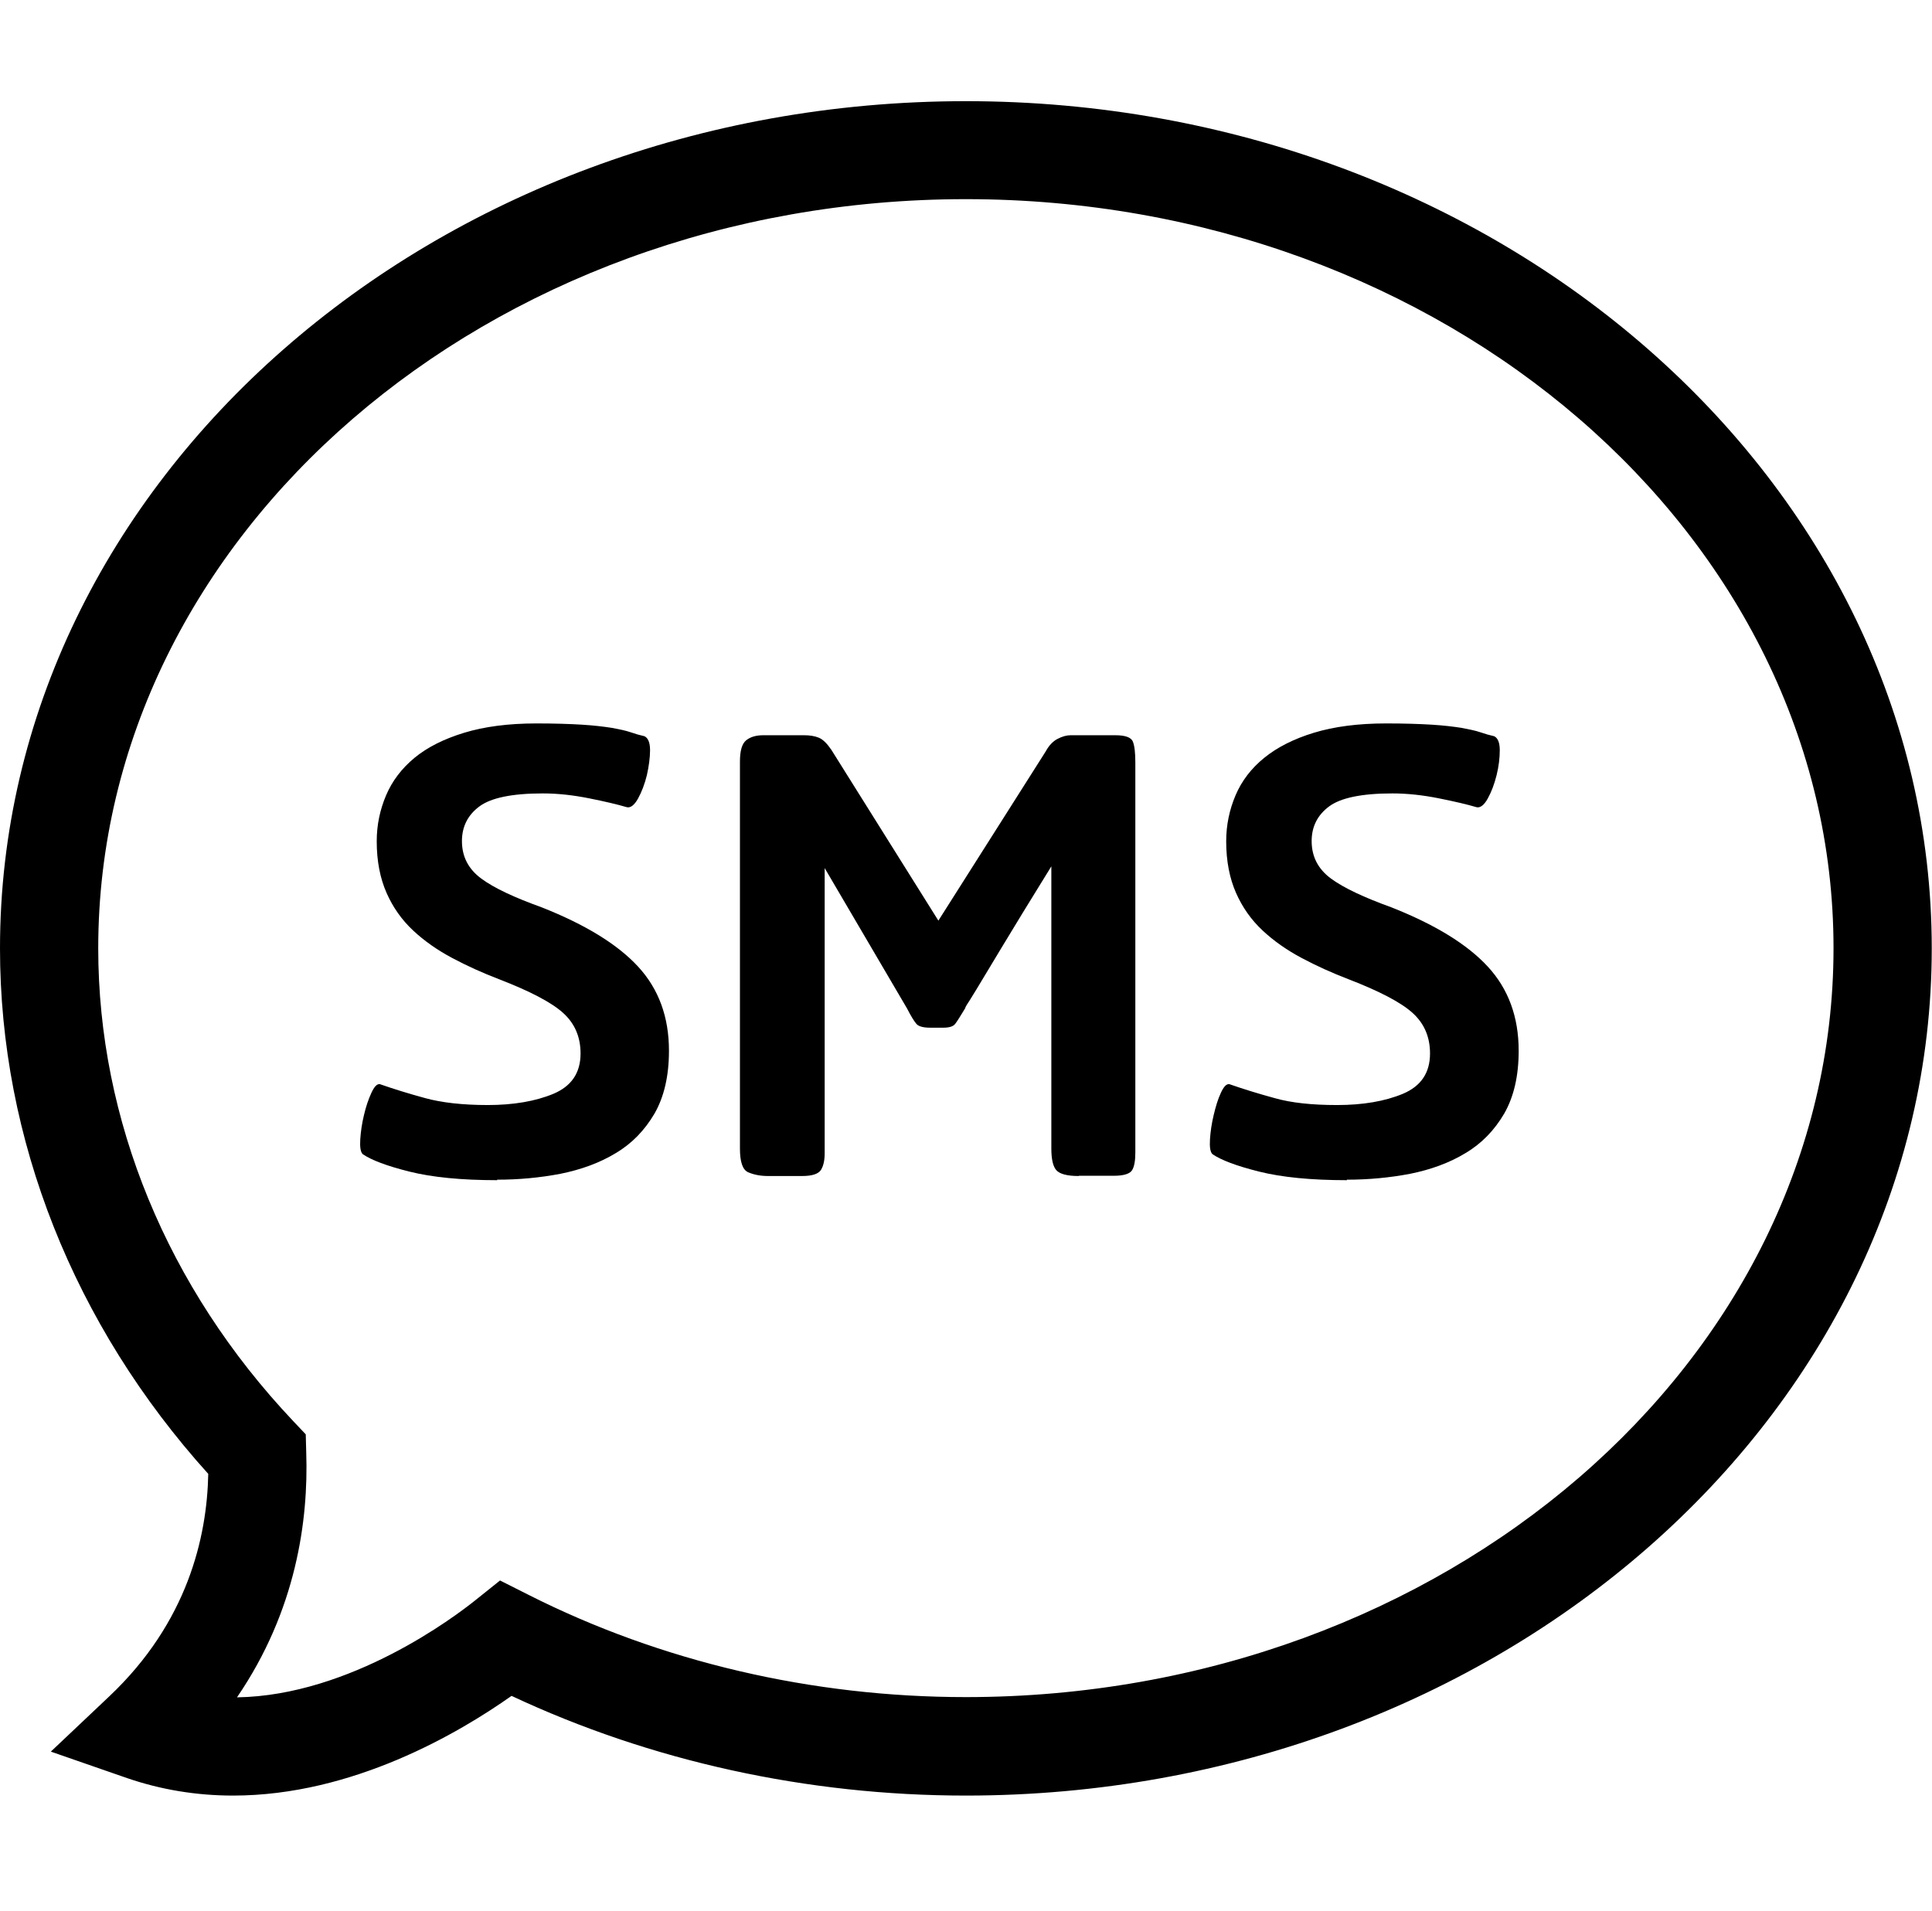
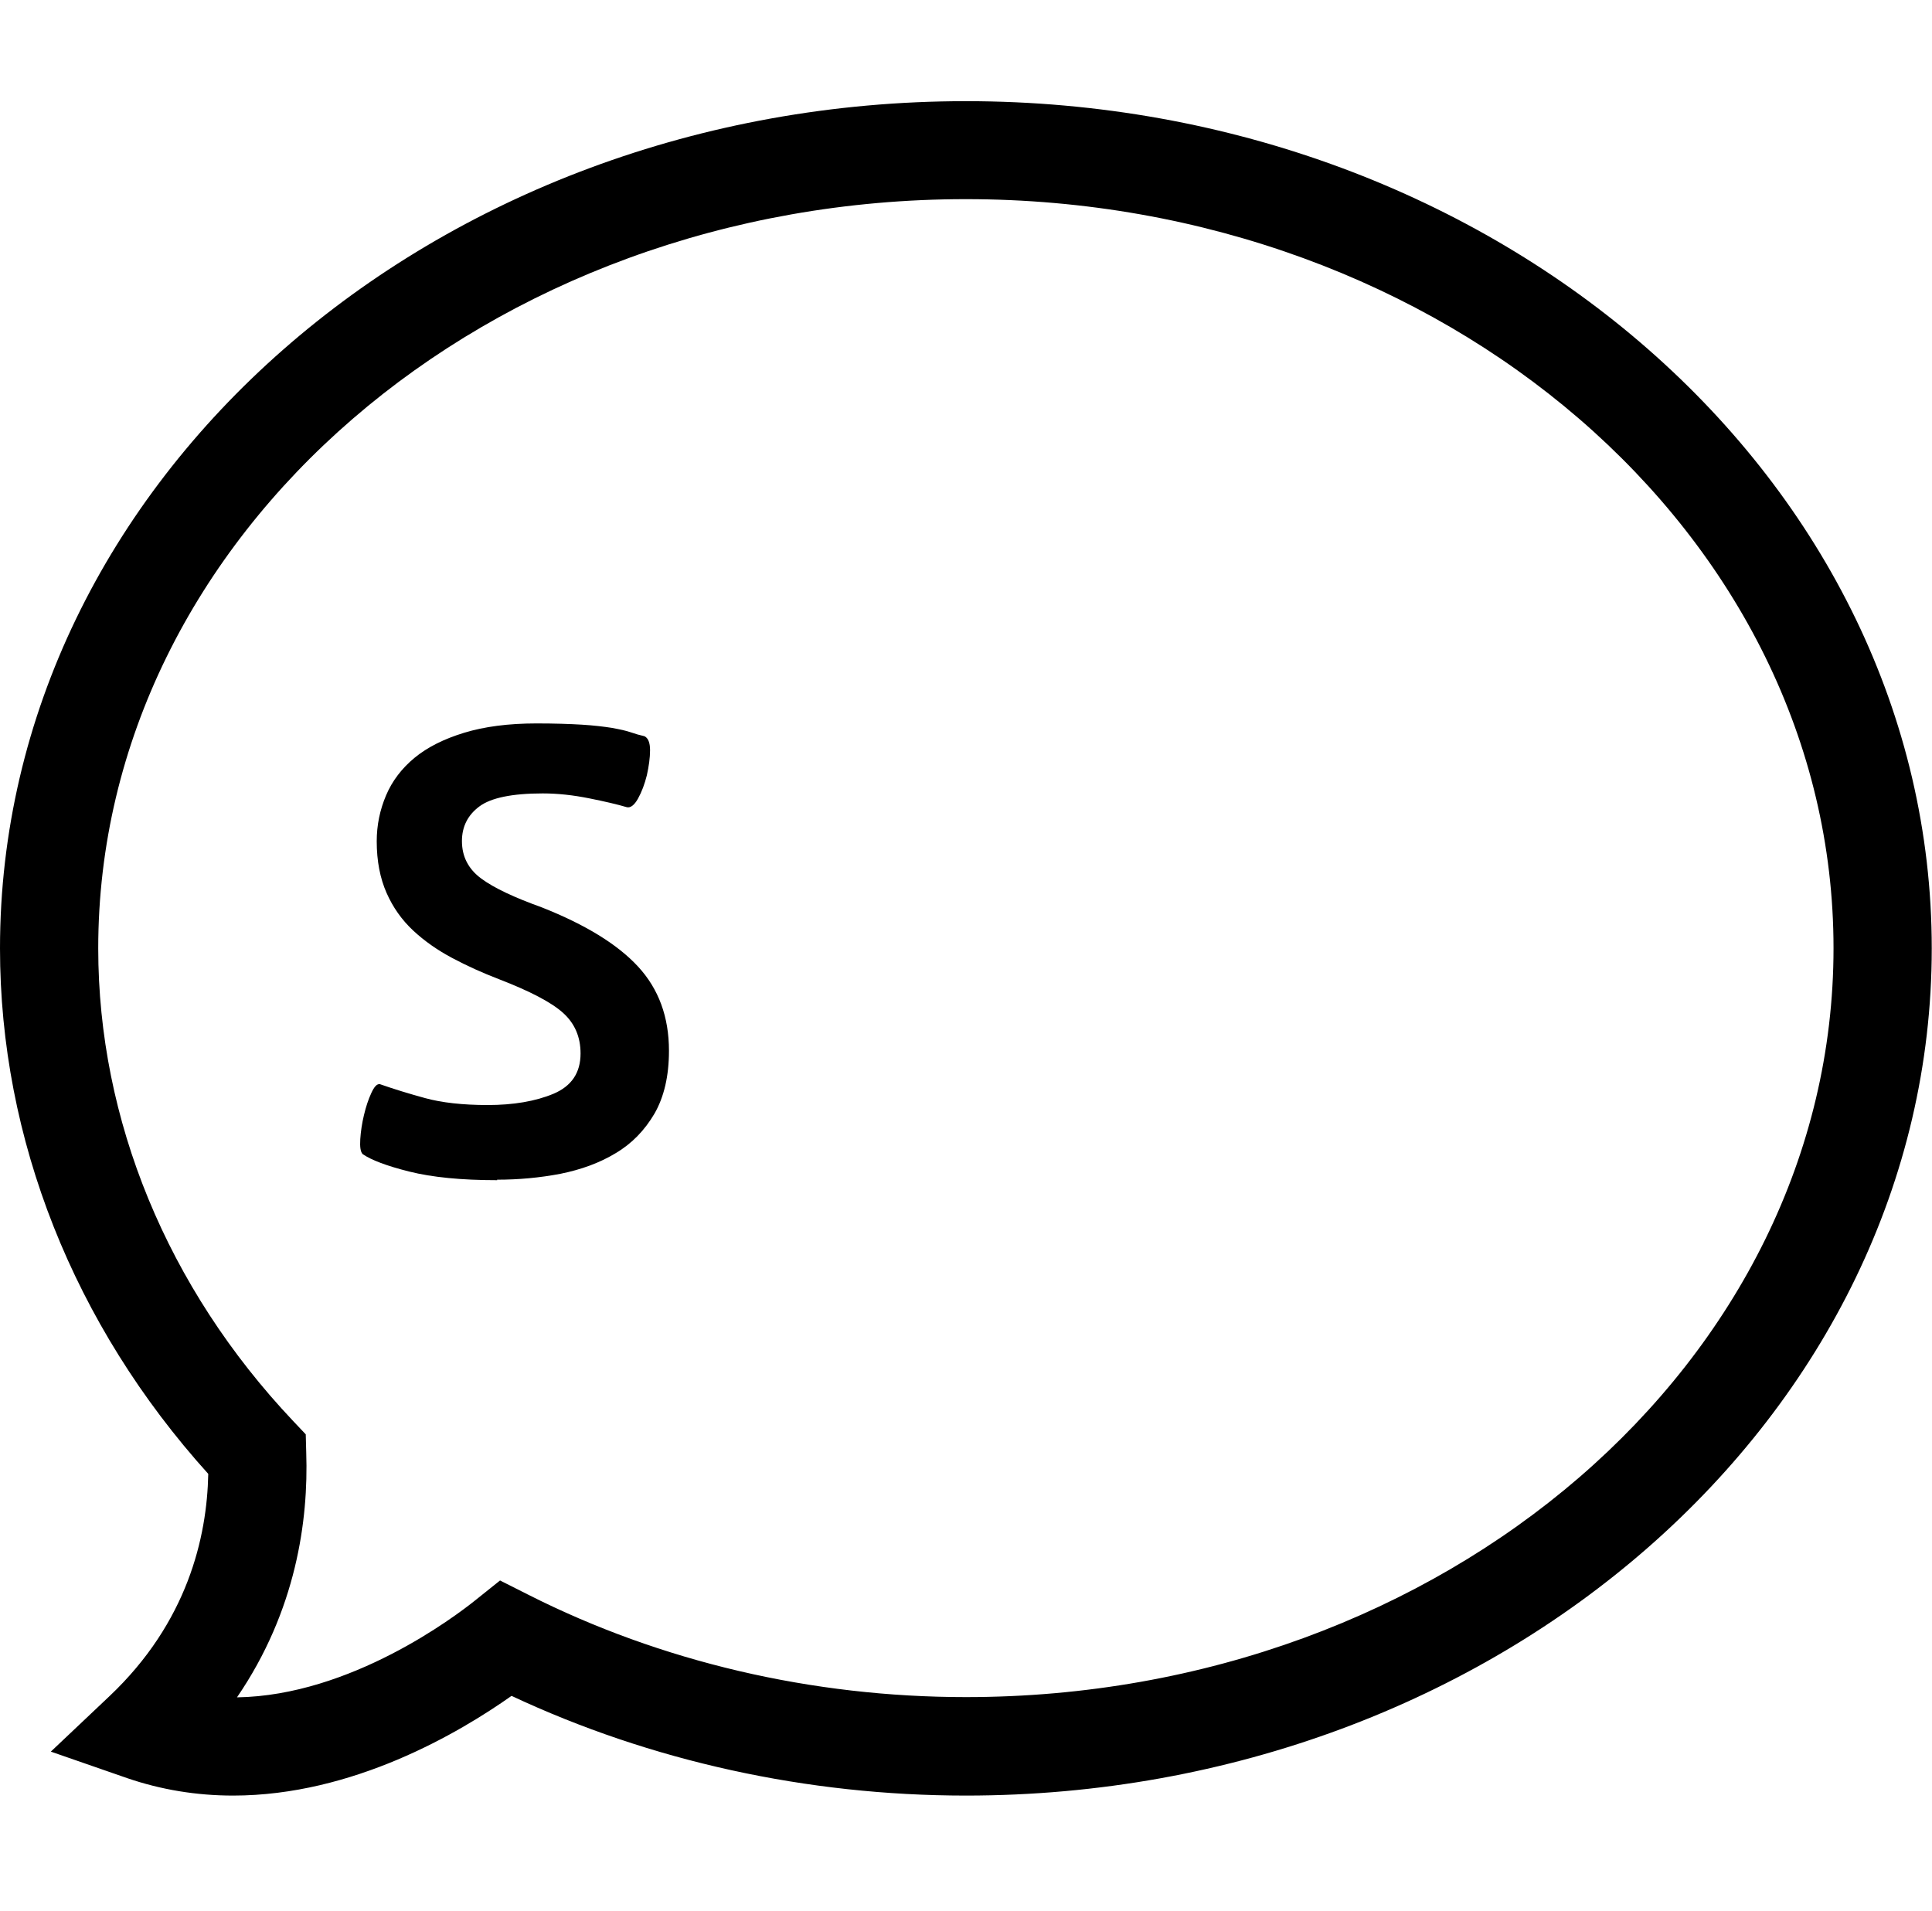
<svg xmlns="http://www.w3.org/2000/svg" data-name="Layer 2" viewBox="0 0 78.67 77.83">
  <defs>
    <style>
      .uuid-ad5cbe11-f0f8-4141-babe-04752666338f {
        fill: none;
      }

      .uuid-ad5cbe11-f0f8-4141-babe-04752666338f, .uuid-57f5f8a8-2630-482a-b2f2-c3f2ec3a5891 {
        stroke-width: 0px;
      }

      .uuid-57f5f8a8-2630-482a-b2f2-c3f2ec3a5891 {
        fill: #000;
      }
    </style>
  </defs>
  <g data-name="Capa 1">
    <g>
      <g>
        <path class="uuid-57f5f8a8-2630-482a-b2f2-c3f2ec3a5891" d="M9.49,73.12c-1.49,0-2.94-.24-4.31-.71l-3.11-1.08,2.39-2.26c3.17-3,3.97-6.46,4.02-9.05C3,53.95,0,46.38,0,38.62,0,19.6,17.64,4.12,39.33,4.12s39.33,15.48,39.33,34.5-17.65,34.5-39.33,34.5c-6.46,0-12.83-1.4-18.5-4.06-2.14,1.51-6.46,4.06-11.34,4.06ZM20.36,64.36l1.15.58c5.4,2.73,11.56,4.17,17.82,4.17,19.48,0,35.33-13.68,35.33-30.5s-15.85-30.5-35.33-30.5S4,21.8,4,38.62c0,6.99,2.81,13.82,7.93,19.24l.52.55.02.76c.09,2.72-.4,6.41-2.82,9.95,4.63-.07,8.89-3.3,9.7-3.95l1-.8Z" />
        <path class="uuid-57f5f8a8-2630-482a-b2f2-c3f2ec3a5891" d="M20.25,48.06c-1.47,0-2.66-.12-3.58-.35-.92-.23-1.55-.47-1.9-.71-.09-.09-.12-.29-.1-.61.02-.31.07-.65.15-.98.08-.34.18-.64.3-.9.12-.26.23-.38.35-.36.57.2,1.19.39,1.85.57s1.51.28,2.54.28,1.94-.15,2.68-.46c.73-.31,1.1-.85,1.1-1.64,0-.68-.24-1.23-.72-1.66s-1.35-.88-2.59-1.36c-.68-.26-1.32-.55-1.92-.87-.6-.32-1.13-.69-1.59-1.12-.46-.43-.82-.94-1.08-1.53s-.4-1.29-.4-2.1c0-.66.13-1.28.38-1.87s.64-1.1,1.16-1.53c.52-.43,1.2-.77,2.02-1.02.82-.25,1.8-.38,2.94-.38.74,0,1.36.02,1.85.05.49.03.9.08,1.22.13.32.06.57.11.77.18s.38.12.56.16c.15.07.23.26.23.57s-.05.66-.13,1.02c-.09.36-.21.68-.36.95-.15.27-.31.39-.46.35-.37-.11-.88-.23-1.53-.36-.65-.13-1.27-.2-1.89-.2-1.25,0-2.11.18-2.58.53-.47.35-.71.82-.71,1.41,0,.63.26,1.14.79,1.53s1.35.77,2.46,1.17c1.77.7,3.08,1.5,3.92,2.41.84.91,1.26,2.05,1.26,3.43,0,1.03-.2,1.88-.59,2.56-.4.68-.92,1.22-1.58,1.61-.66.4-1.41.67-2.25.84-.84.16-1.7.24-2.58.24Z" />
-         <path class="uuid-57f5f8a8-2630-482a-b2f2-c3f2ec3a5891" d="M43.92,47.89c-.46,0-.76-.08-.9-.23-.14-.15-.21-.45-.21-.89v-11.49c-.88,1.42-1.55,2.52-2.02,3.3-.47.78-.81,1.35-1.03,1.71-.22.36-.35.57-.4.64-.04.07-.06.11-.06.13-.2.33-.33.54-.41.64-.08.1-.24.15-.48.15h-.53c-.28,0-.47-.05-.56-.15-.09-.1-.22-.31-.39-.64l-3.35-5.71v11.62c0,.28-.05.51-.15.67-.1.16-.35.25-.77.25h-1.38c-.31,0-.57-.05-.81-.15-.23-.1-.34-.42-.34-.97v-15.75c0-.44.08-.73.25-.87s.4-.21.71-.21h1.64c.24,0,.44.03.61.1s.33.23.51.49l4.36,6.96,4.37-6.89c.13-.24.29-.41.48-.51.19-.1.37-.15.54-.15h1.81c.42,0,.65.09.72.26.07.18.1.46.1.85v15.88c0,.33-.04.57-.13.72s-.34.23-.75.23h-1.41Z" />
-         <path class="uuid-57f5f8a8-2630-482a-b2f2-c3f2ec3a5891" d="M54.85,48.06c-1.47,0-2.66-.12-3.58-.35-.92-.23-1.55-.47-1.9-.71-.09-.09-.12-.29-.1-.61.02-.31.07-.65.15-.98.08-.34.17-.64.29-.9.12-.26.23-.38.35-.36.57.2,1.19.39,1.85.57.67.19,1.51.28,2.54.28s1.94-.15,2.68-.46c.73-.31,1.1-.85,1.1-1.64,0-.68-.24-1.23-.72-1.66s-1.35-.88-2.59-1.36c-.68-.26-1.32-.55-1.92-.87-.6-.32-1.13-.69-1.59-1.12-.46-.43-.82-.94-1.08-1.53-.26-.59-.4-1.29-.4-2.1,0-.66.13-1.28.38-1.87.25-.59.64-1.1,1.17-1.53.53-.43,1.2-.77,2.02-1.02.82-.25,1.8-.38,2.94-.38.74,0,1.36.02,1.85.05.49.03.9.08,1.22.13.31.06.57.11.77.18.2.07.38.12.56.16.15.07.23.26.23.57s-.04.66-.13,1.02c-.09.36-.21.68-.36.95-.15.27-.31.39-.46.35-.37-.11-.88-.23-1.53-.36-.65-.13-1.28-.2-1.89-.2-1.25,0-2.11.18-2.58.53-.47.35-.71.82-.71,1.41,0,.63.26,1.14.79,1.53.52.38,1.35.77,2.46,1.17,1.77.7,3.08,1.5,3.92,2.41.84.91,1.26,2.05,1.26,3.43,0,1.03-.2,1.88-.59,2.56-.4.68-.92,1.22-1.58,1.61-.66.4-1.41.67-2.25.84-.84.16-1.7.24-2.58.24Z" />
      </g>
-       <rect class="uuid-ad5cbe11-f0f8-4141-babe-04752666338f" width="77.83" height="77.83" />
    </g>
  </g>
</svg>